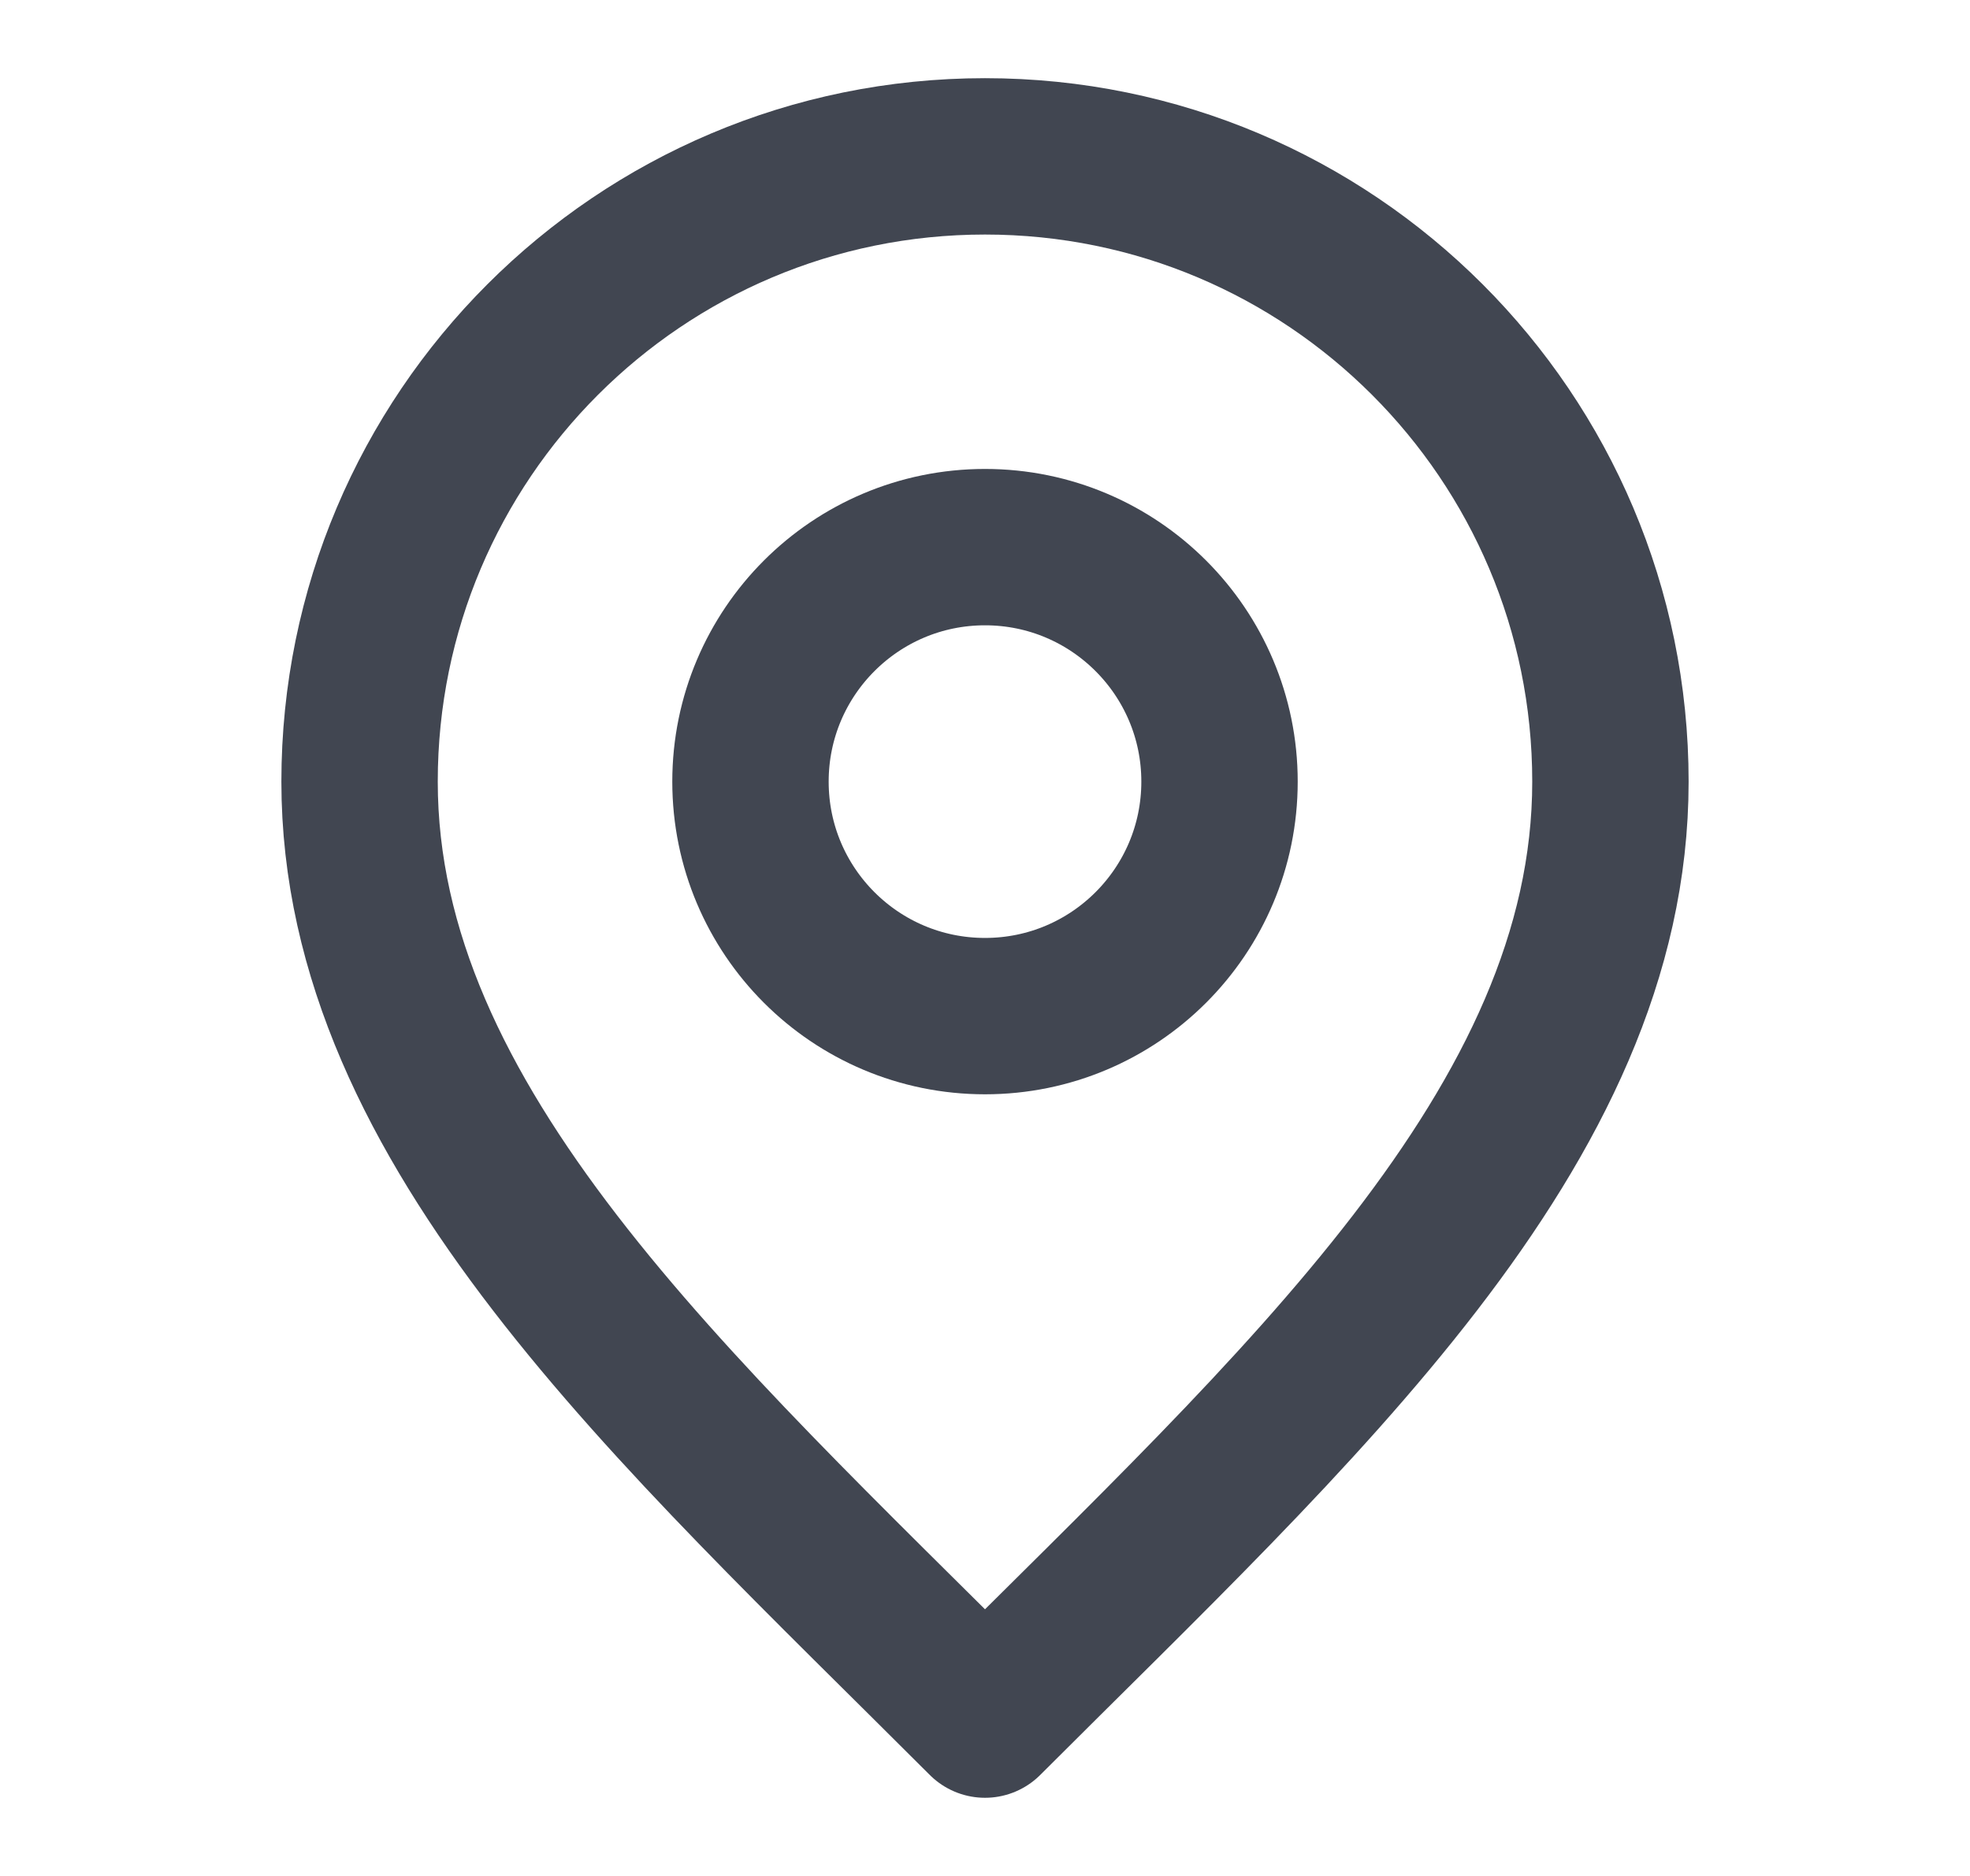
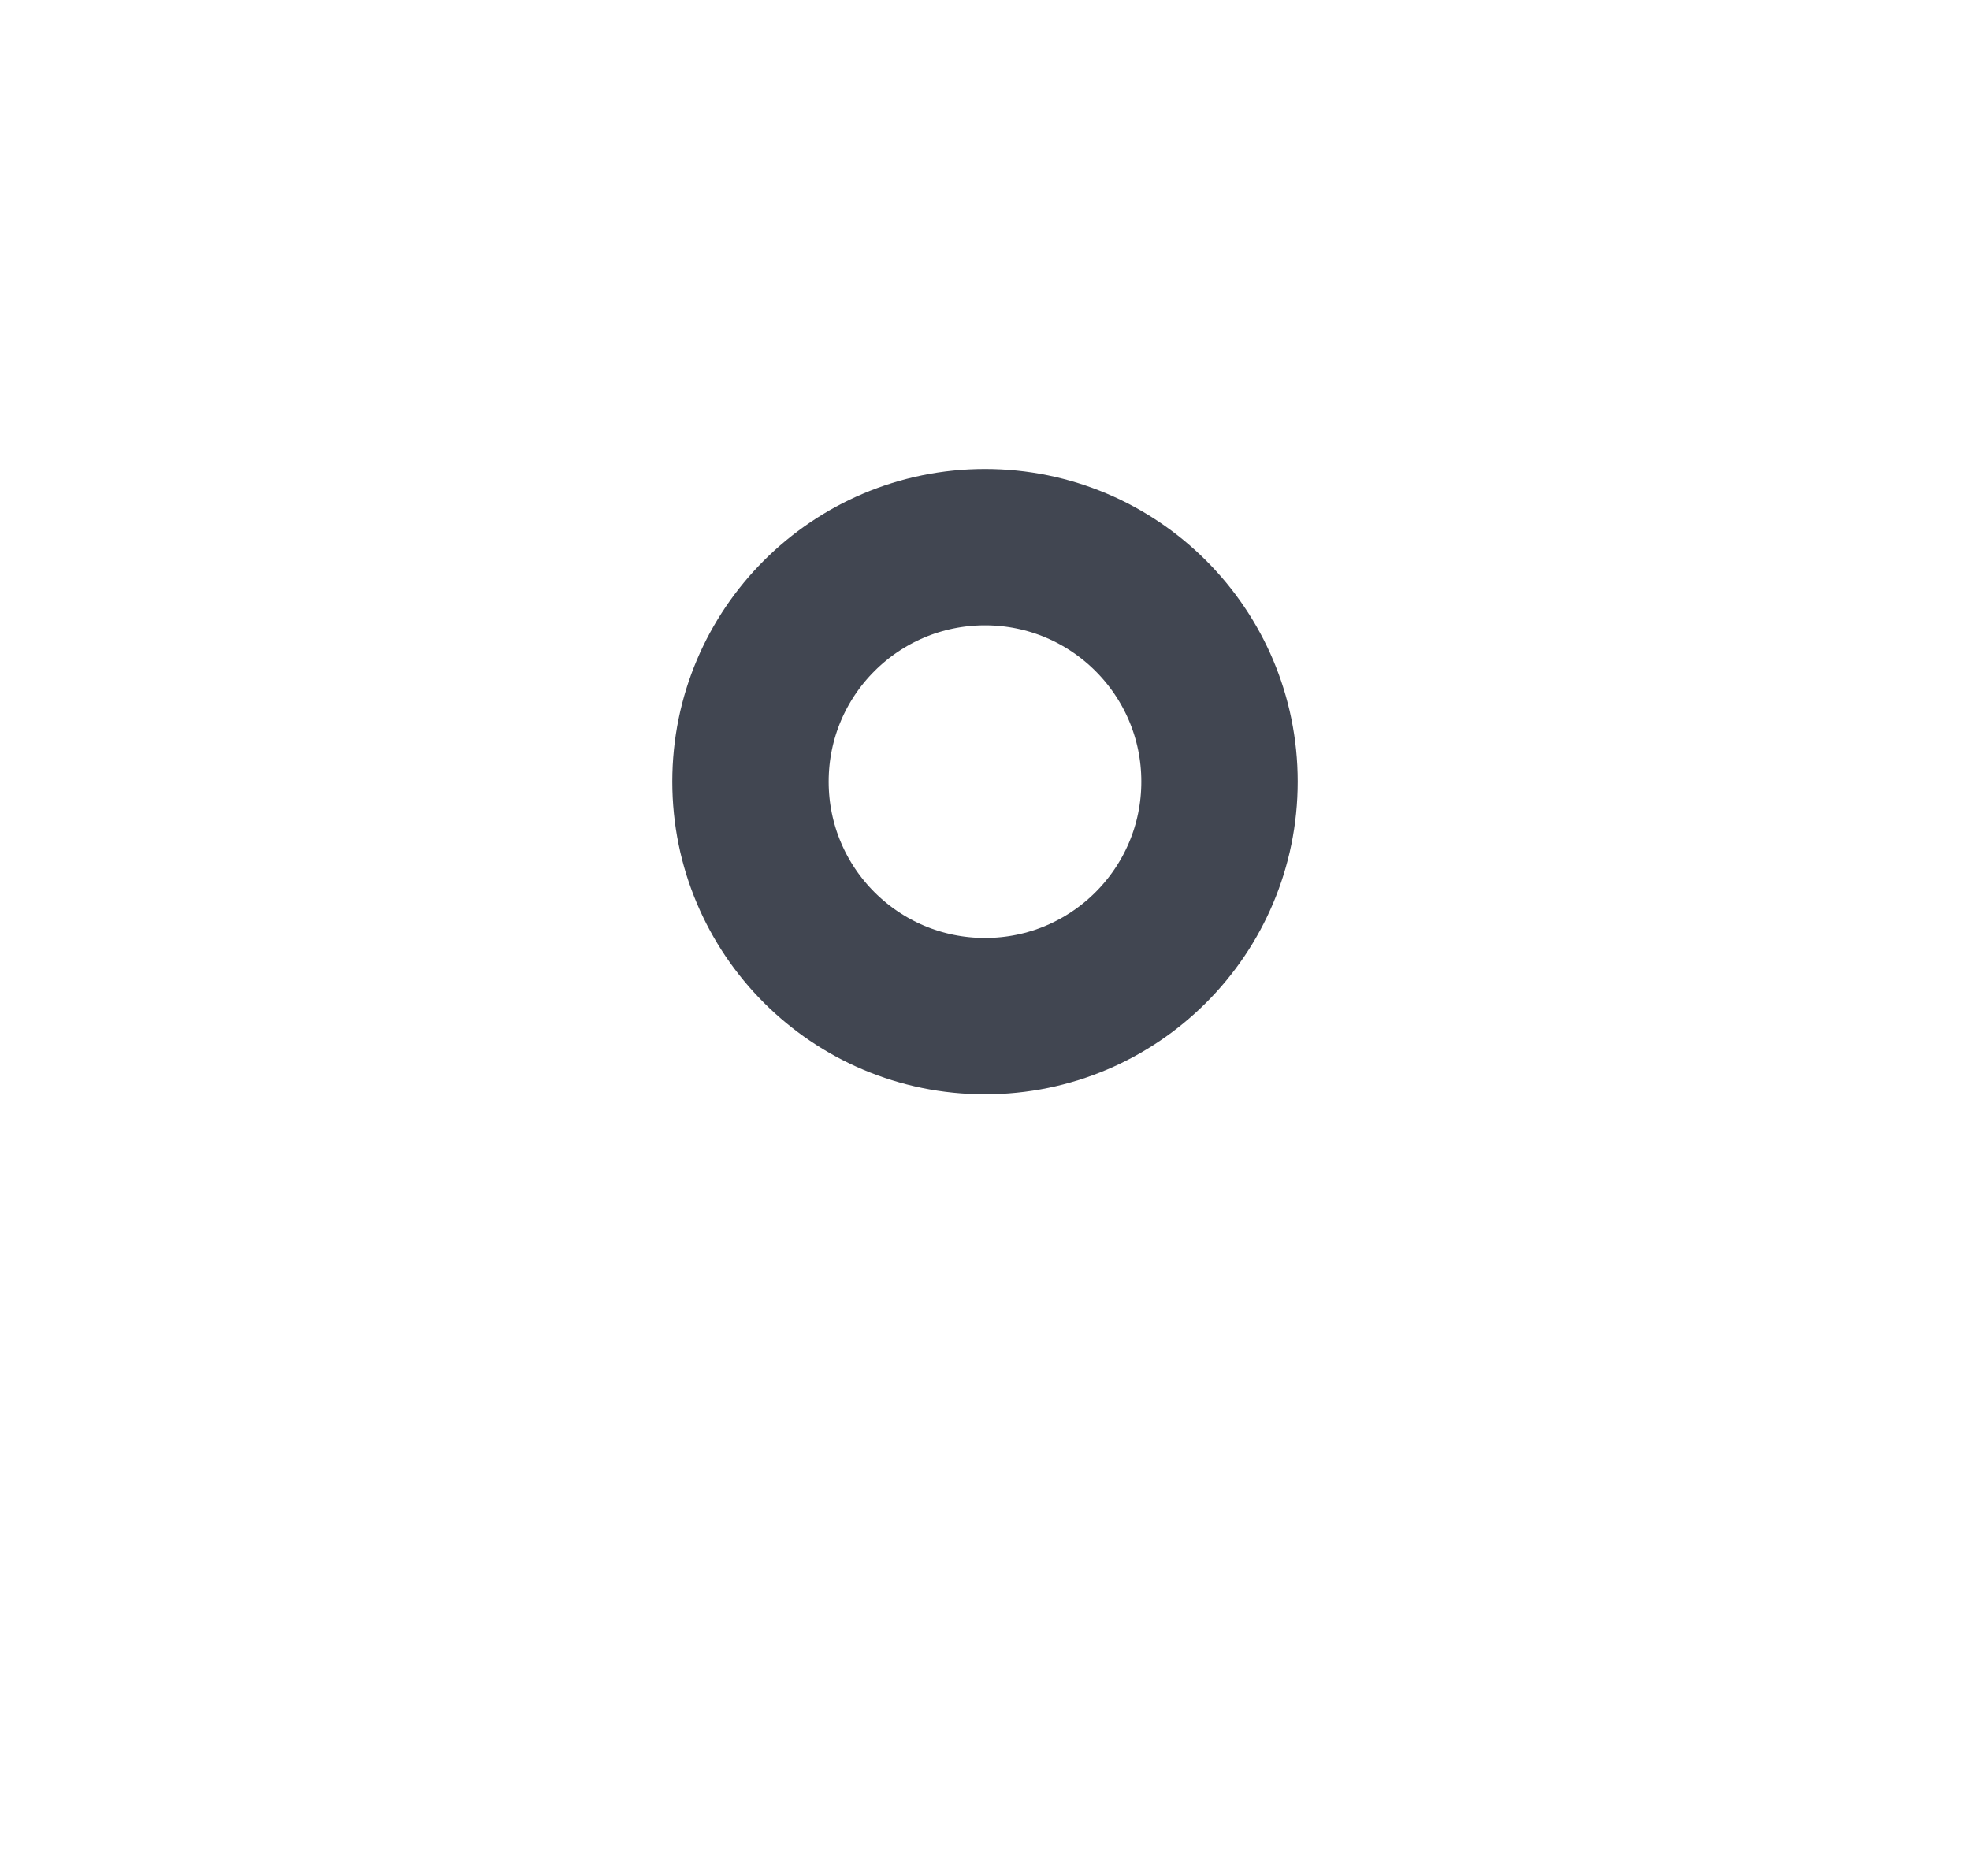
<svg xmlns="http://www.w3.org/2000/svg" width="21" height="20" viewBox="0 0 21 20" fill="none">
  <path d="M10.5 10.833C11.881 10.833 13 9.714 13 8.333C13 6.953 11.881 5.833 10.5 5.833C9.119 5.833 8 6.953 8 8.333C8 9.714 9.119 10.833 10.5 10.833Z" stroke="#414651" stroke-width="1.667" stroke-linecap="round" stroke-linejoin="round" />
-   <path d="M10.5 18.333C13.833 15 17.167 12.015 17.167 8.333C17.167 4.651 14.182 1.667 10.5 1.667C6.818 1.667 3.833 4.651 3.833 8.333C3.833 12.015 7.167 15 10.5 18.333Z" stroke="#414651" stroke-width="1.667" stroke-linecap="round" stroke-linejoin="round" />
</svg>